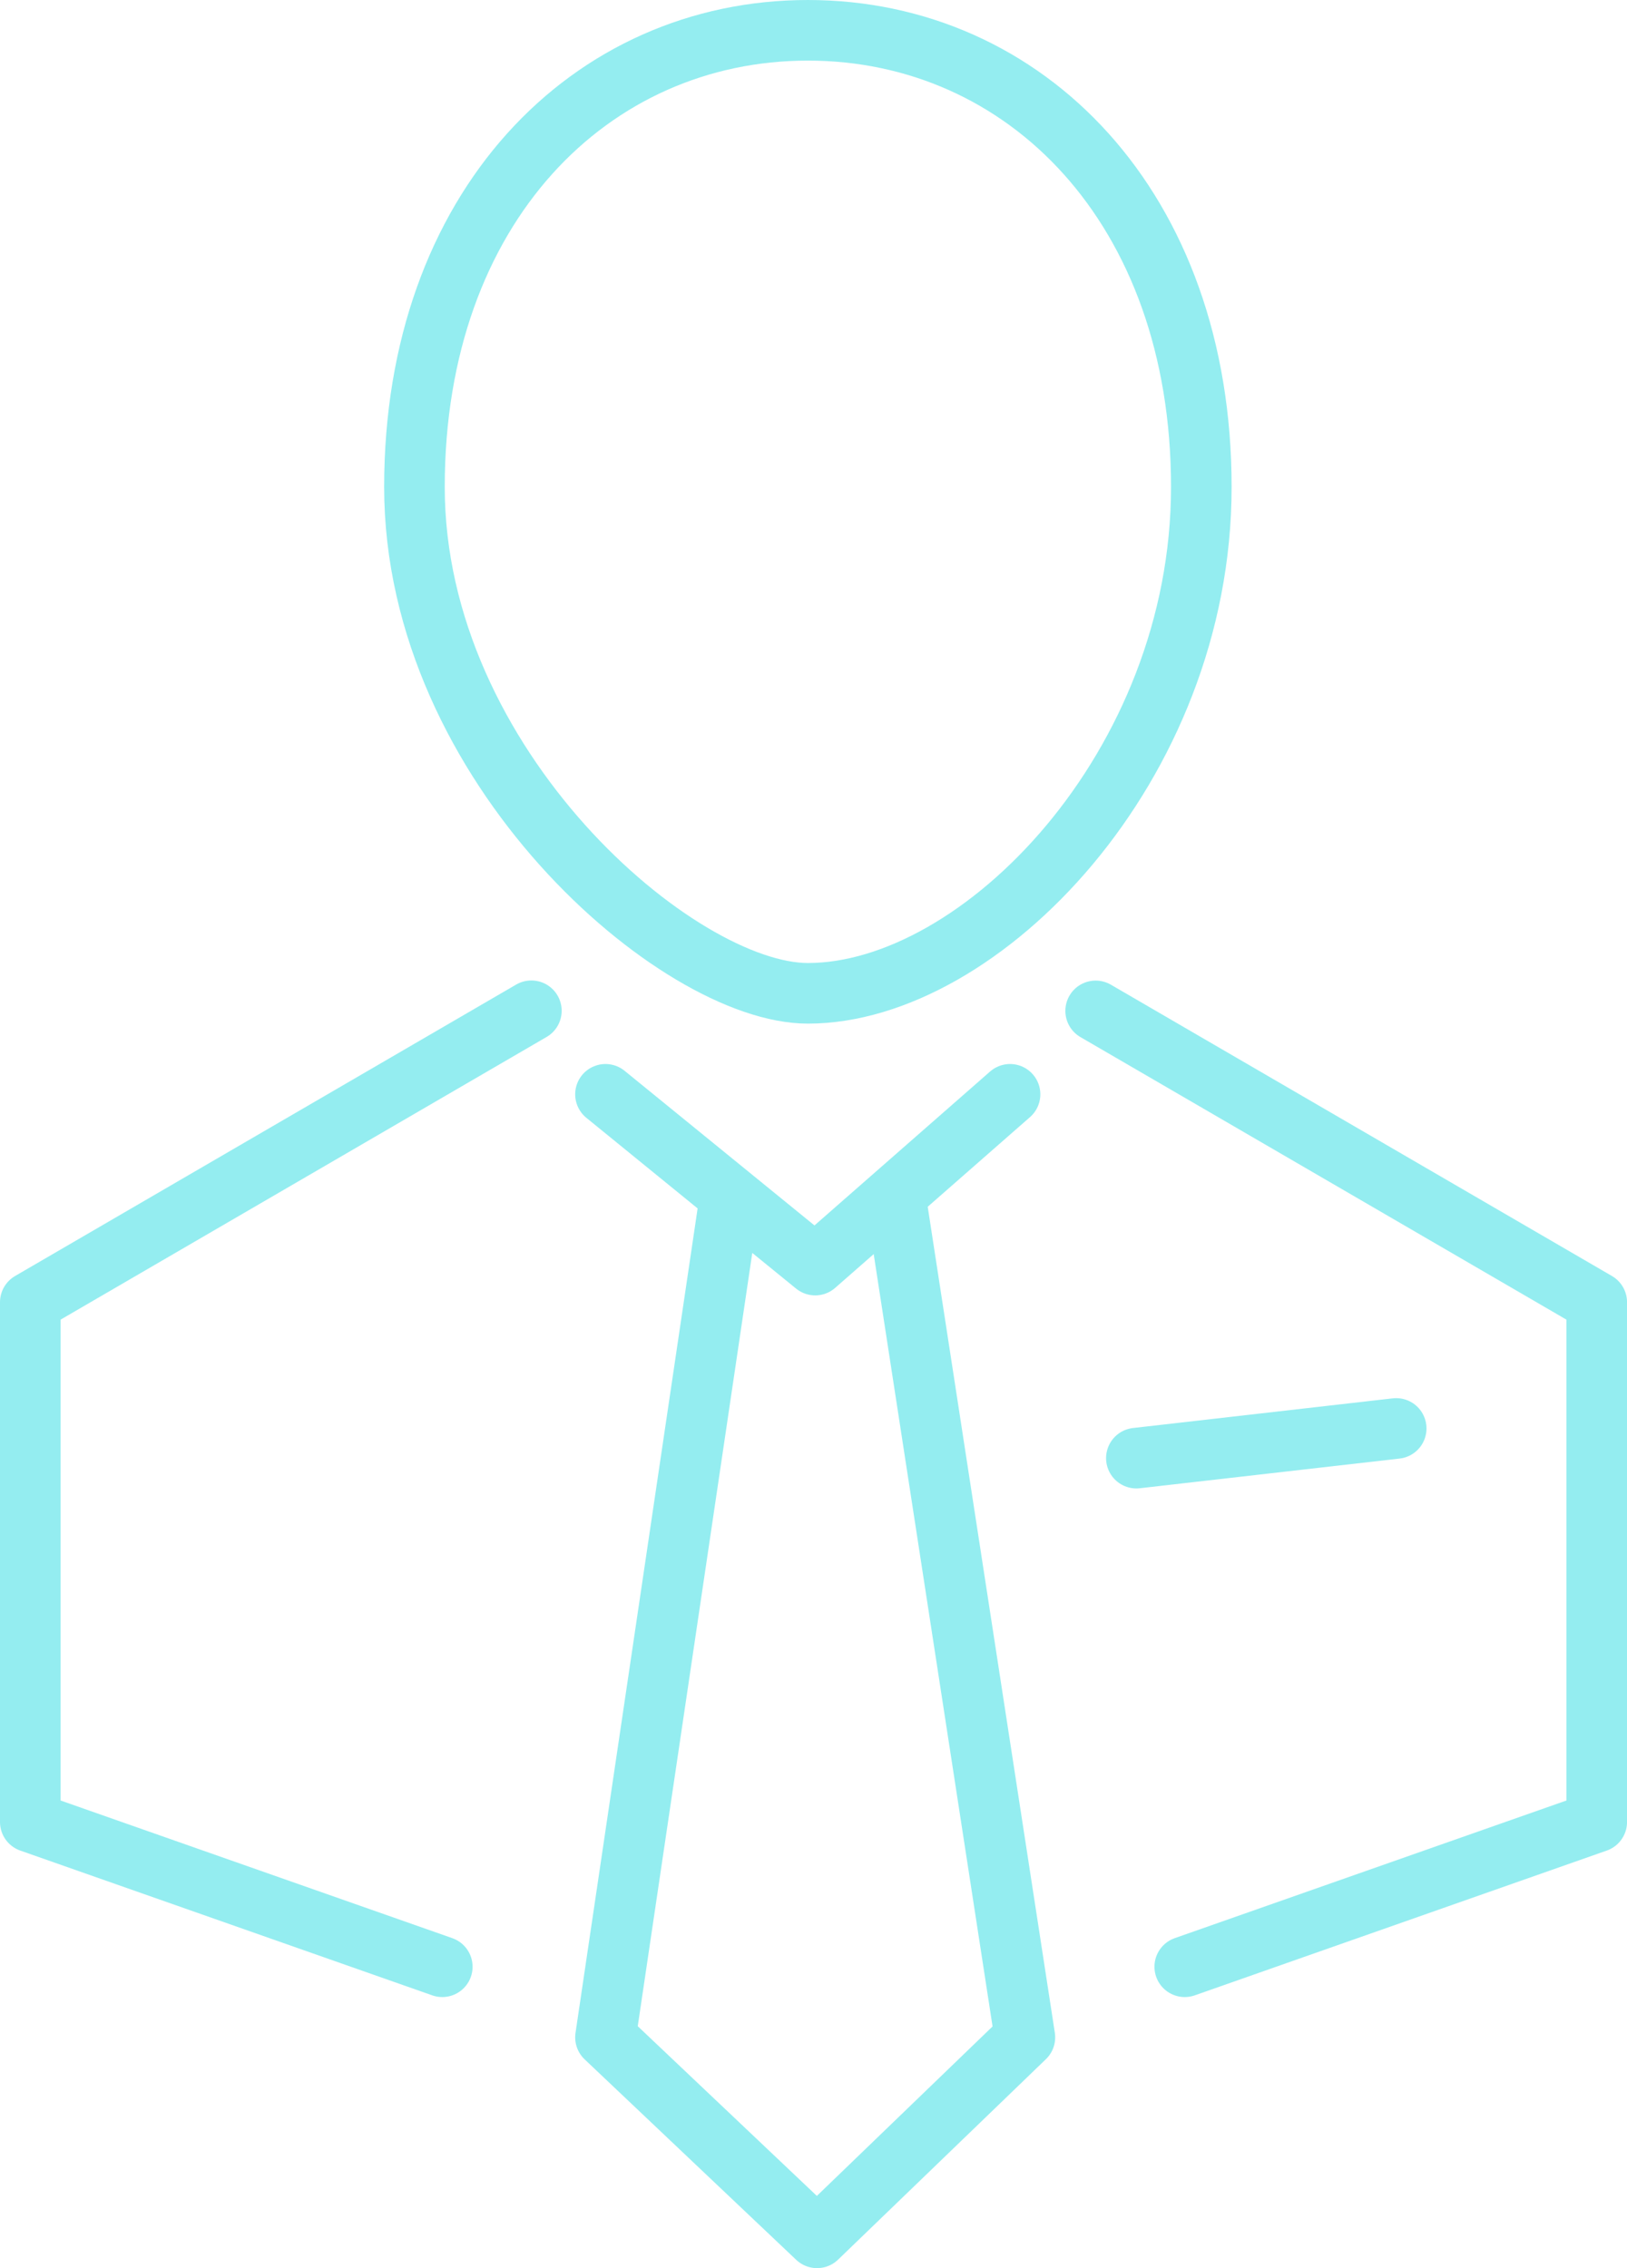
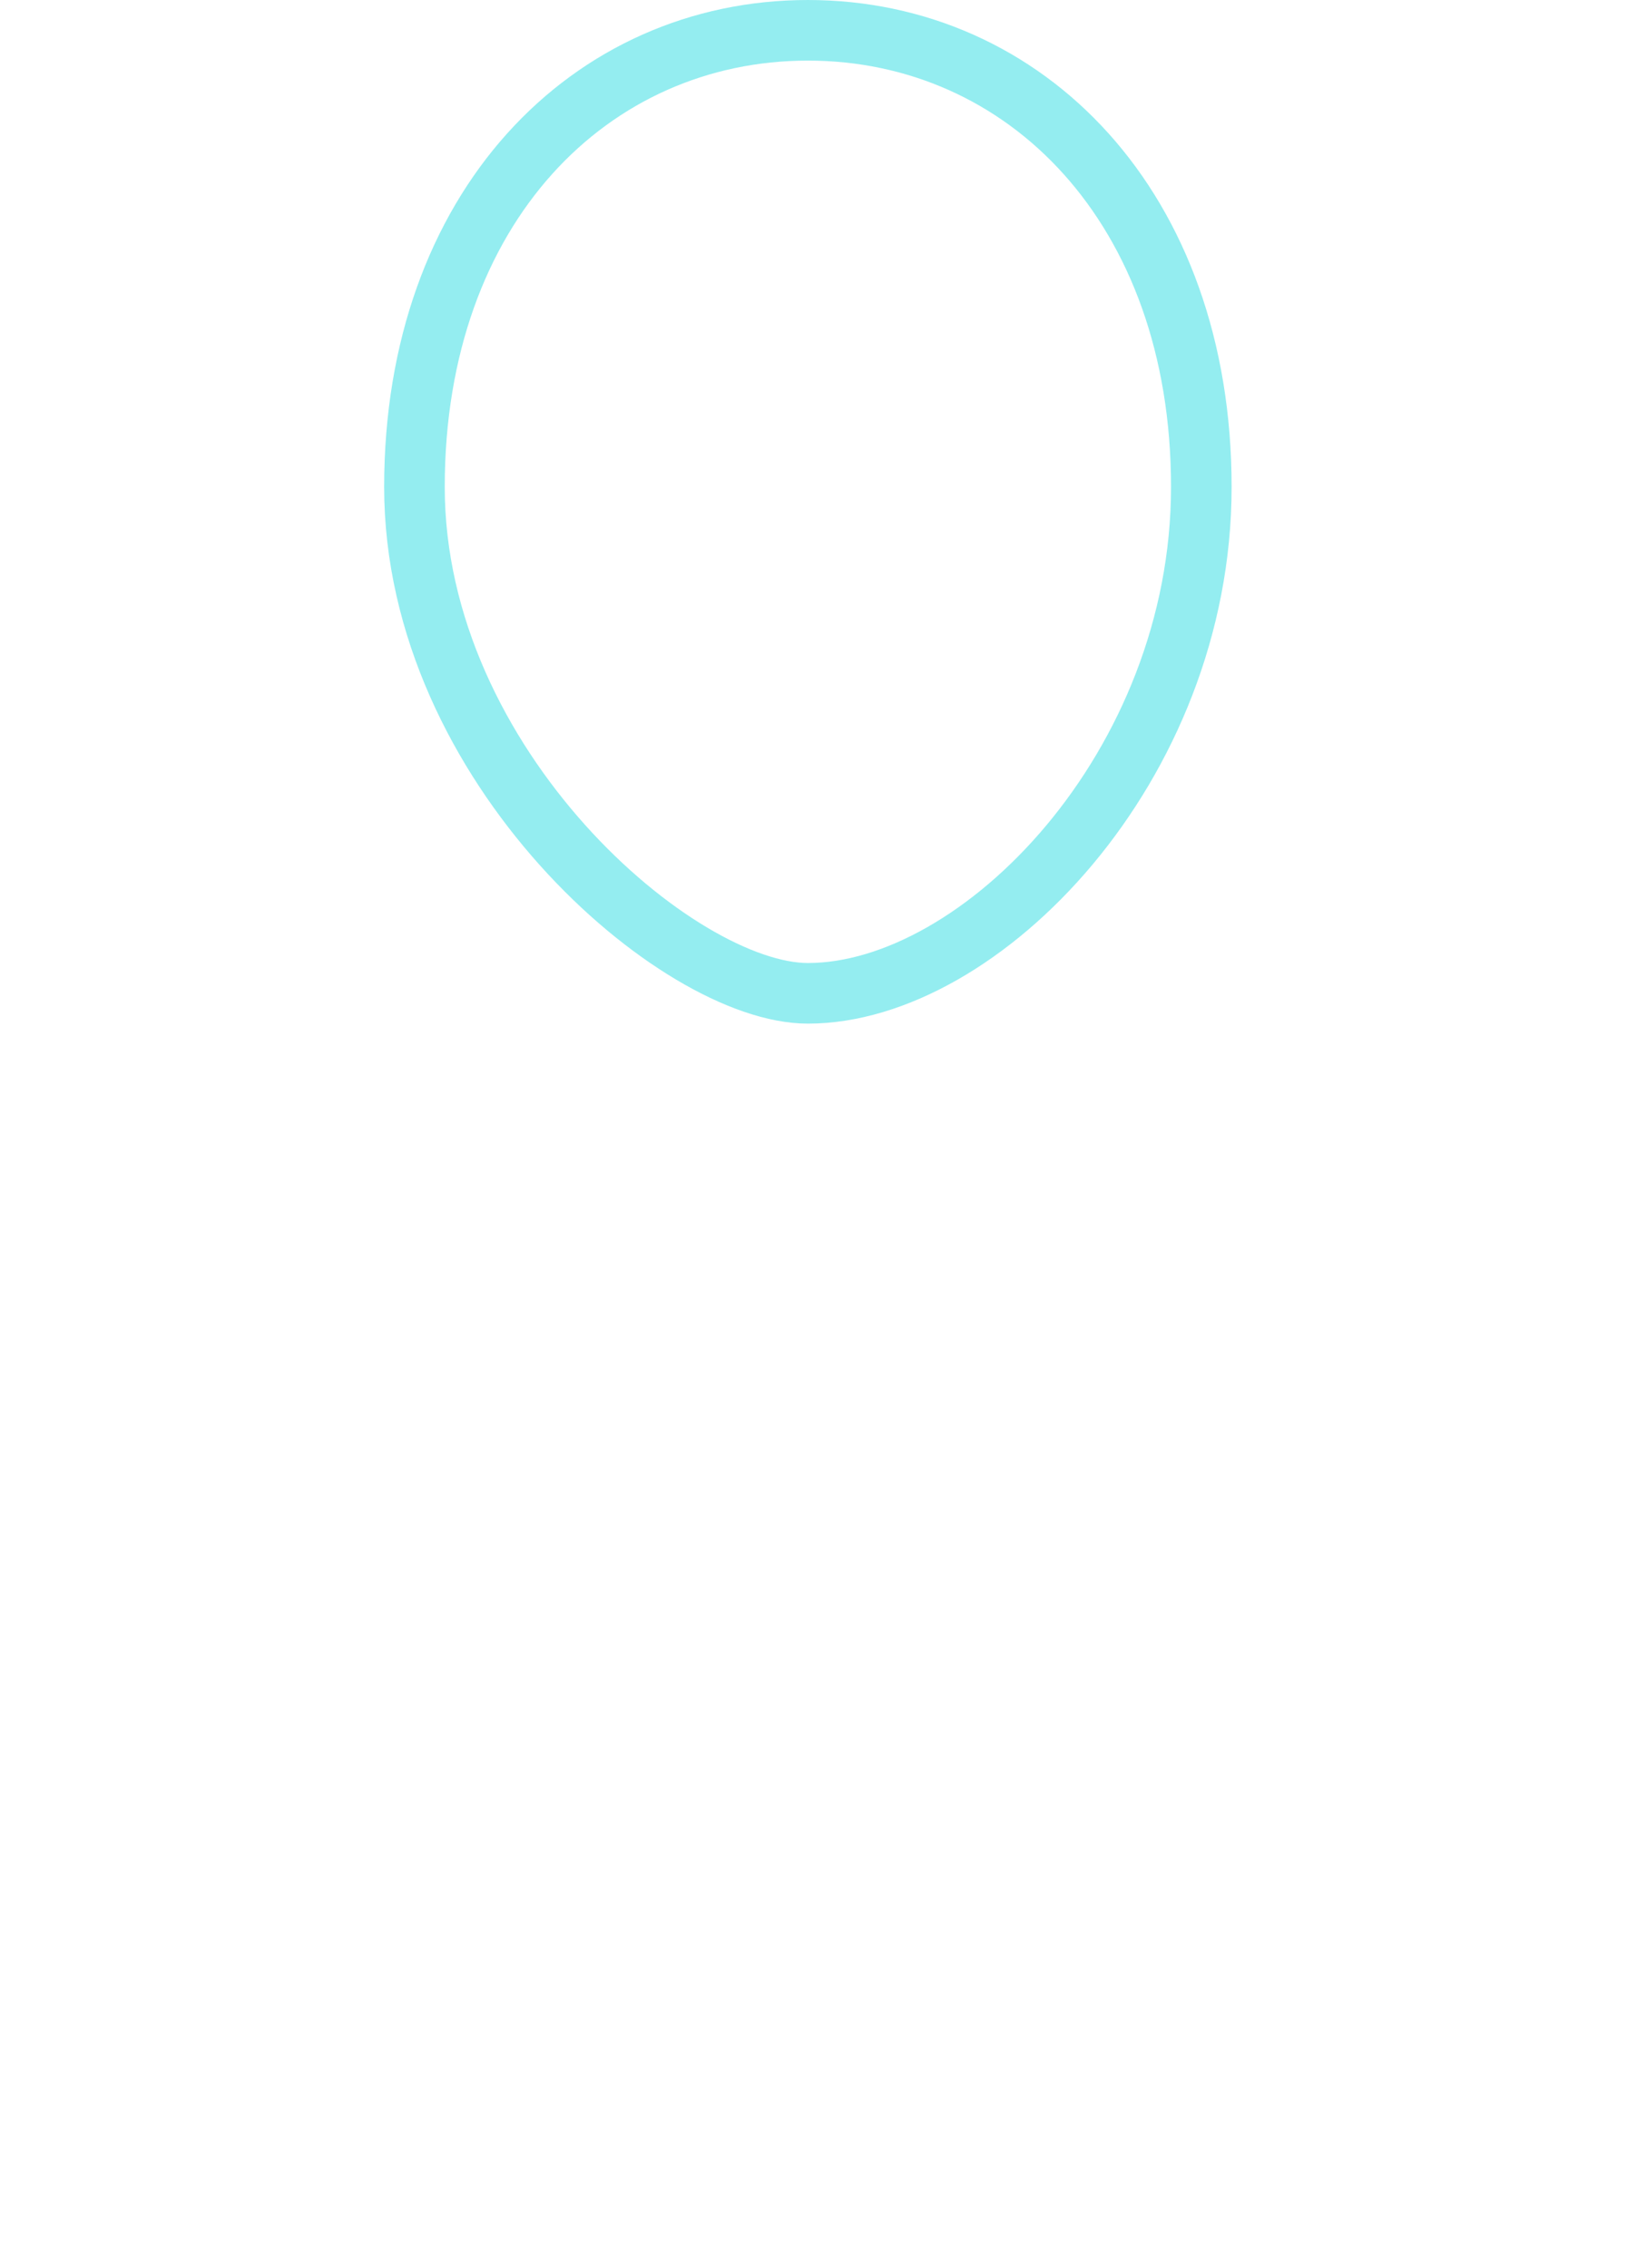
<svg xmlns="http://www.w3.org/2000/svg" width="53.708" height="74.85" viewBox="0 0 53.708 74.85">
  <g id="Group_15244" data-name="Group 15244" transform="translate(-794.276 342.952)">
    <path id="Path_96641" data-name="Path 96641" d="M844.04-326.882c0,9.229-7.282,16.711-12.988,16.711-4.293,0-12.987-7.482-12.987-16.711s5.814-15.07,12.987-15.07S844.04-336.111,844.04-326.882Z" transform="translate(-10.108)" fill="none" stroke="#94edf0" stroke-linecap="round" stroke-linejoin="round" stroke-miterlimit="10" stroke-width="2" />
-     <path id="Path_96642" data-name="Path 96642" d="M833.448-272.025,829.4-244.7l6.984,6.616,6.861-6.616-4.206-27.323" transform="translate(-15.137 -31.016)" fill="none" stroke="#94edf0" stroke-linecap="round" stroke-linejoin="round" stroke-miterlimit="10" stroke-width="2" />
-     <path id="Path_96643" data-name="Path 96643" d="M829.4-278.85l6.923,5.636,6.432-5.636" transform="translate(-15.137 -27.988)" fill="none" stroke="#94edf0" stroke-linecap="round" stroke-linejoin="round" stroke-miterlimit="10" stroke-width="2" />
-     <path id="Path_96644" data-name="Path 96644" d="M808.876-252.255l-13.6-4.778v-17.153l16.541-9.618" transform="translate(0 -25.791)" fill="none" stroke="#94edf0" stroke-linecap="round" stroke-linejoin="round" stroke-miterlimit="10" stroke-width="2" />
-     <path id="Path_96645" data-name="Path 96645" d="M861.416-252.255l13.6-4.778v-17.153L858.475-283.8" transform="translate(-28.031 -25.791)" fill="none" stroke="#94edf0" stroke-linecap="round" stroke-linejoin="round" stroke-miterlimit="10" stroke-width="2" />
-     <line id="Line_2471" data-name="Line 2471" y1="0.98" x2="8.577" transform="translate(831.788 -295.811)" fill="none" stroke="#94edf0" stroke-linecap="round" stroke-miterlimit="10" stroke-width="2" />
  </g>
</svg>